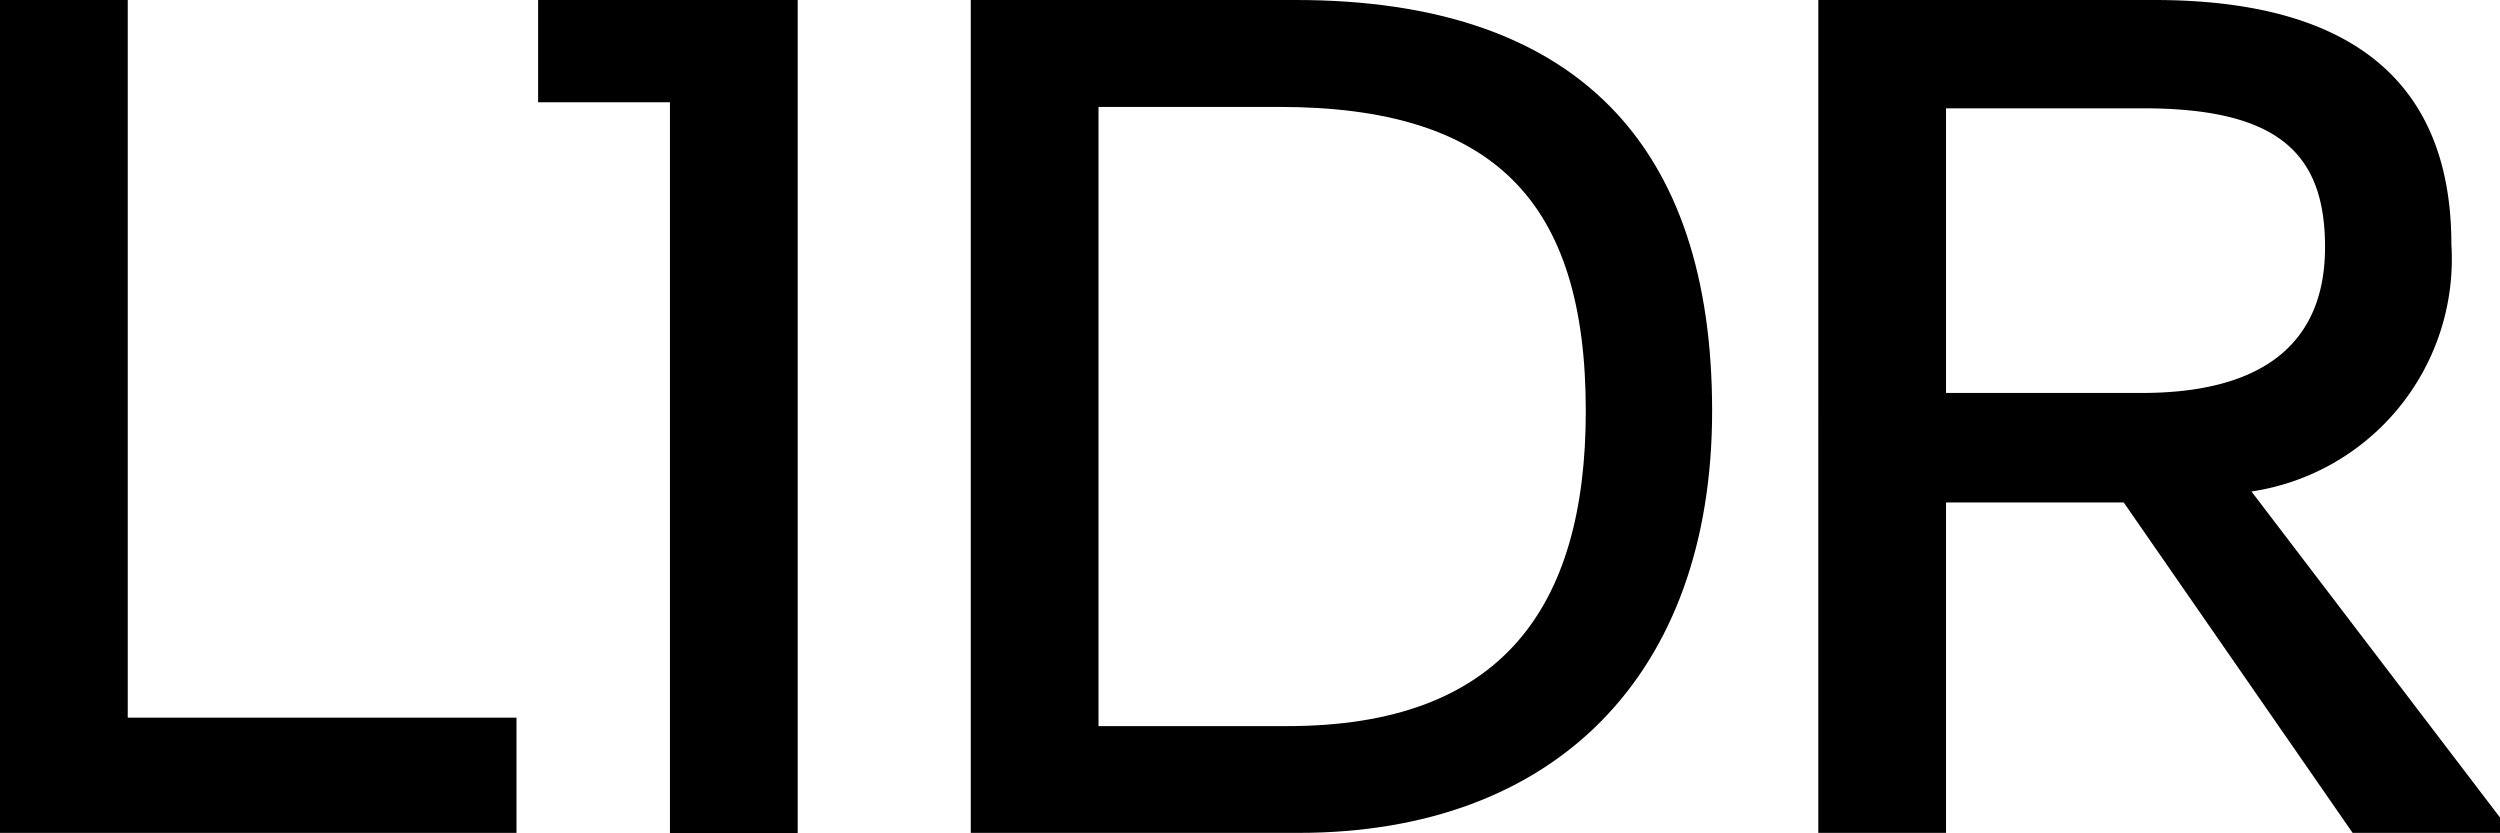
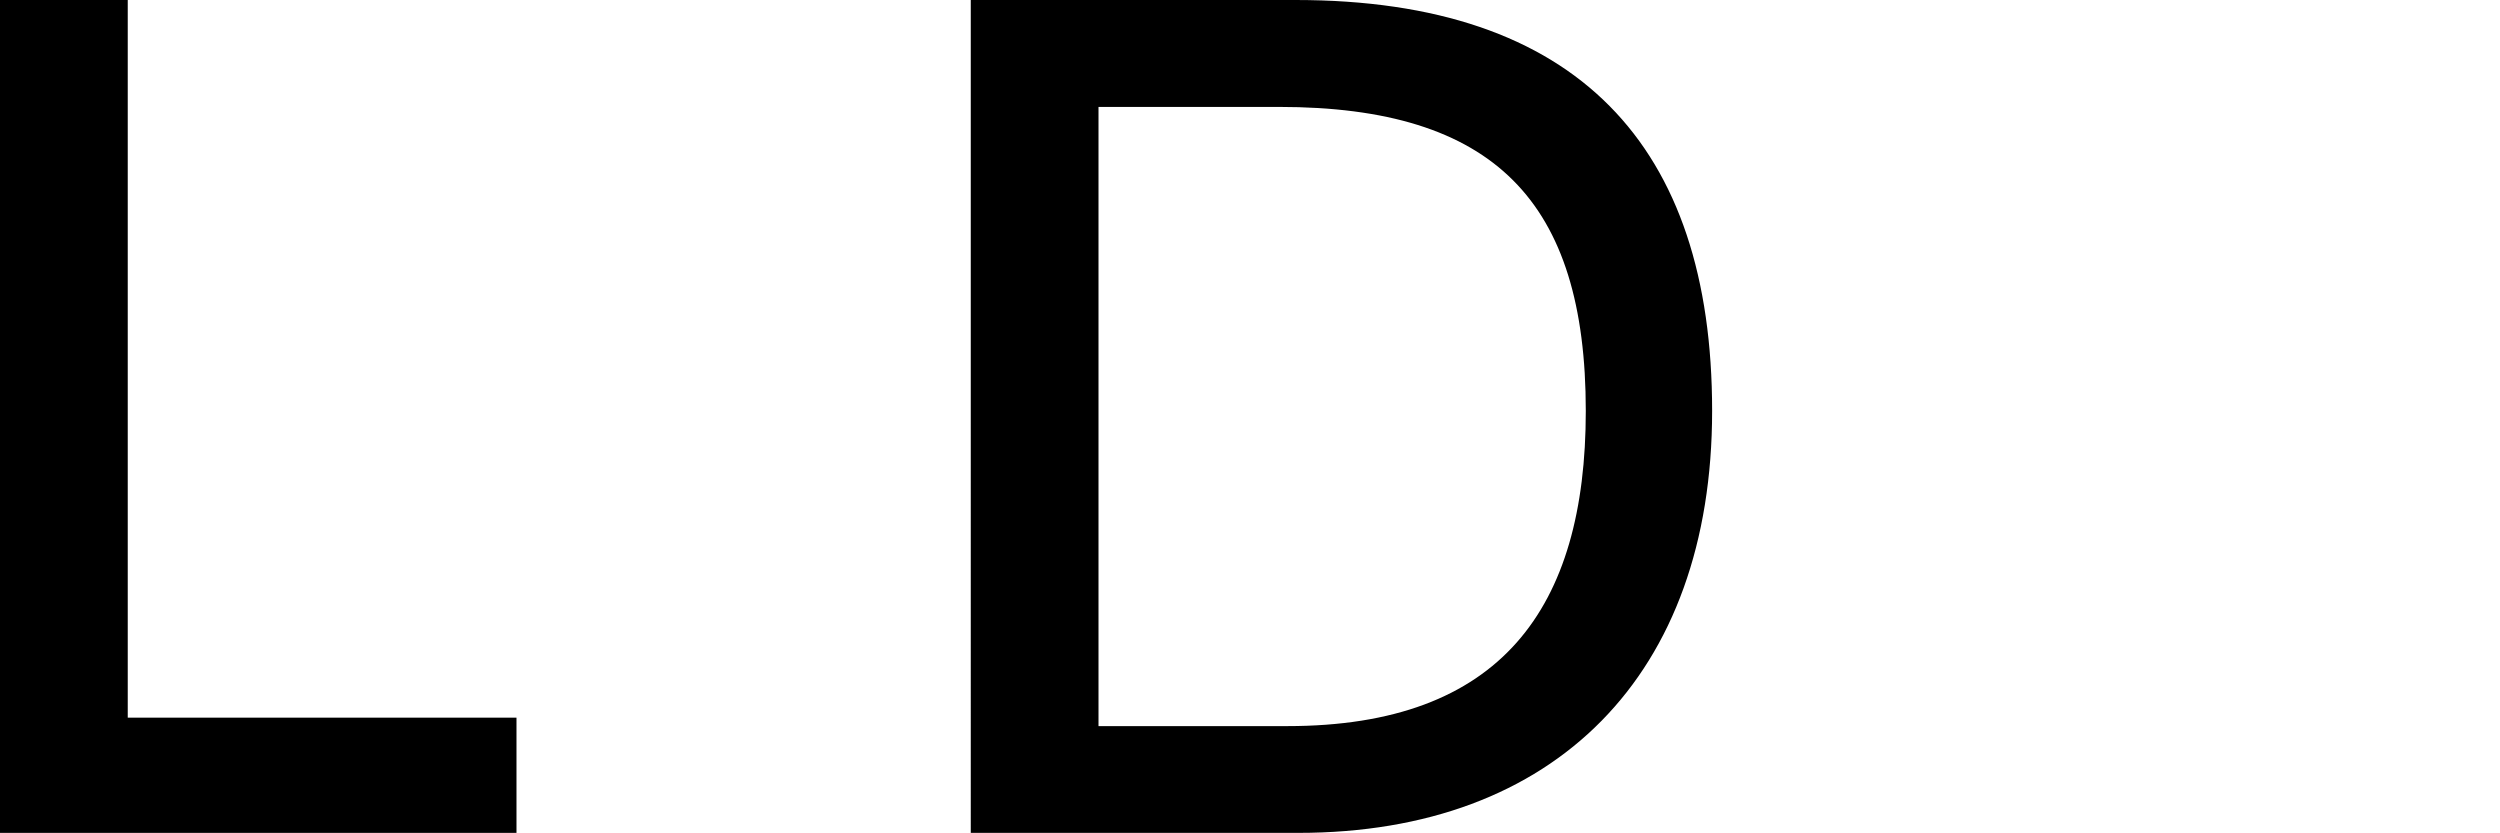
<svg xmlns="http://www.w3.org/2000/svg" viewBox="0 0 67.717 22.564" height="22.564" width="67.717">
  <g transform="translate(-549.76 -515.54)" data-name="Grupo 166" id="Grupo_166">
    <path fill="#000" transform="translate(-99.845 0)" d="M684.7,515.54h-8.8V538.1h8.875c6.957,0,11.206-4.287,11.206-11.432C695.981,519.489,692.334,515.54,684.7,515.54Zm-.226,19.668H679.36V518.436h4.888c5.829,0,8.311,2.557,8.311,8.236C692.559,532.011,690.266,535.208,684.474,535.208Z" data-name="Trazado 27" id="Trazado_27" />
-     <path fill="#000" transform="translate(-187.021 0)" d="M797.766,528.853a6.367,6.367,0,0,0,5.415-6.694c0-4.212-2.482-6.619-8.048-6.619h-9.1V538.1h3.46v-8.95h4.813l6.2,8.95H804.5v-.414Zm-8.273-2.67v-7.709h5.34c3.685,0,4.926,1.241,4.926,3.761,0,2.67-1.767,3.949-4.964,3.949Z" data-name="Trazado 28" id="Trazado_28" />
    <path fill="#000" transform="translate(0 0)" d="M553.22,515.54h-3.46V538.1h13.99v-3.121H553.22Z" data-name="Trazado 29" id="Trazado_29" />
-     <path fill="#000" transform="translate(-55.346 -0.002)" d="M626.713,515.542h-7.031v2.77h3.571v19.793h3.46V518.312h0v-2.77h0Z" data-name="Trazado 30" id="Trazado_30" />
  </g>
</svg>